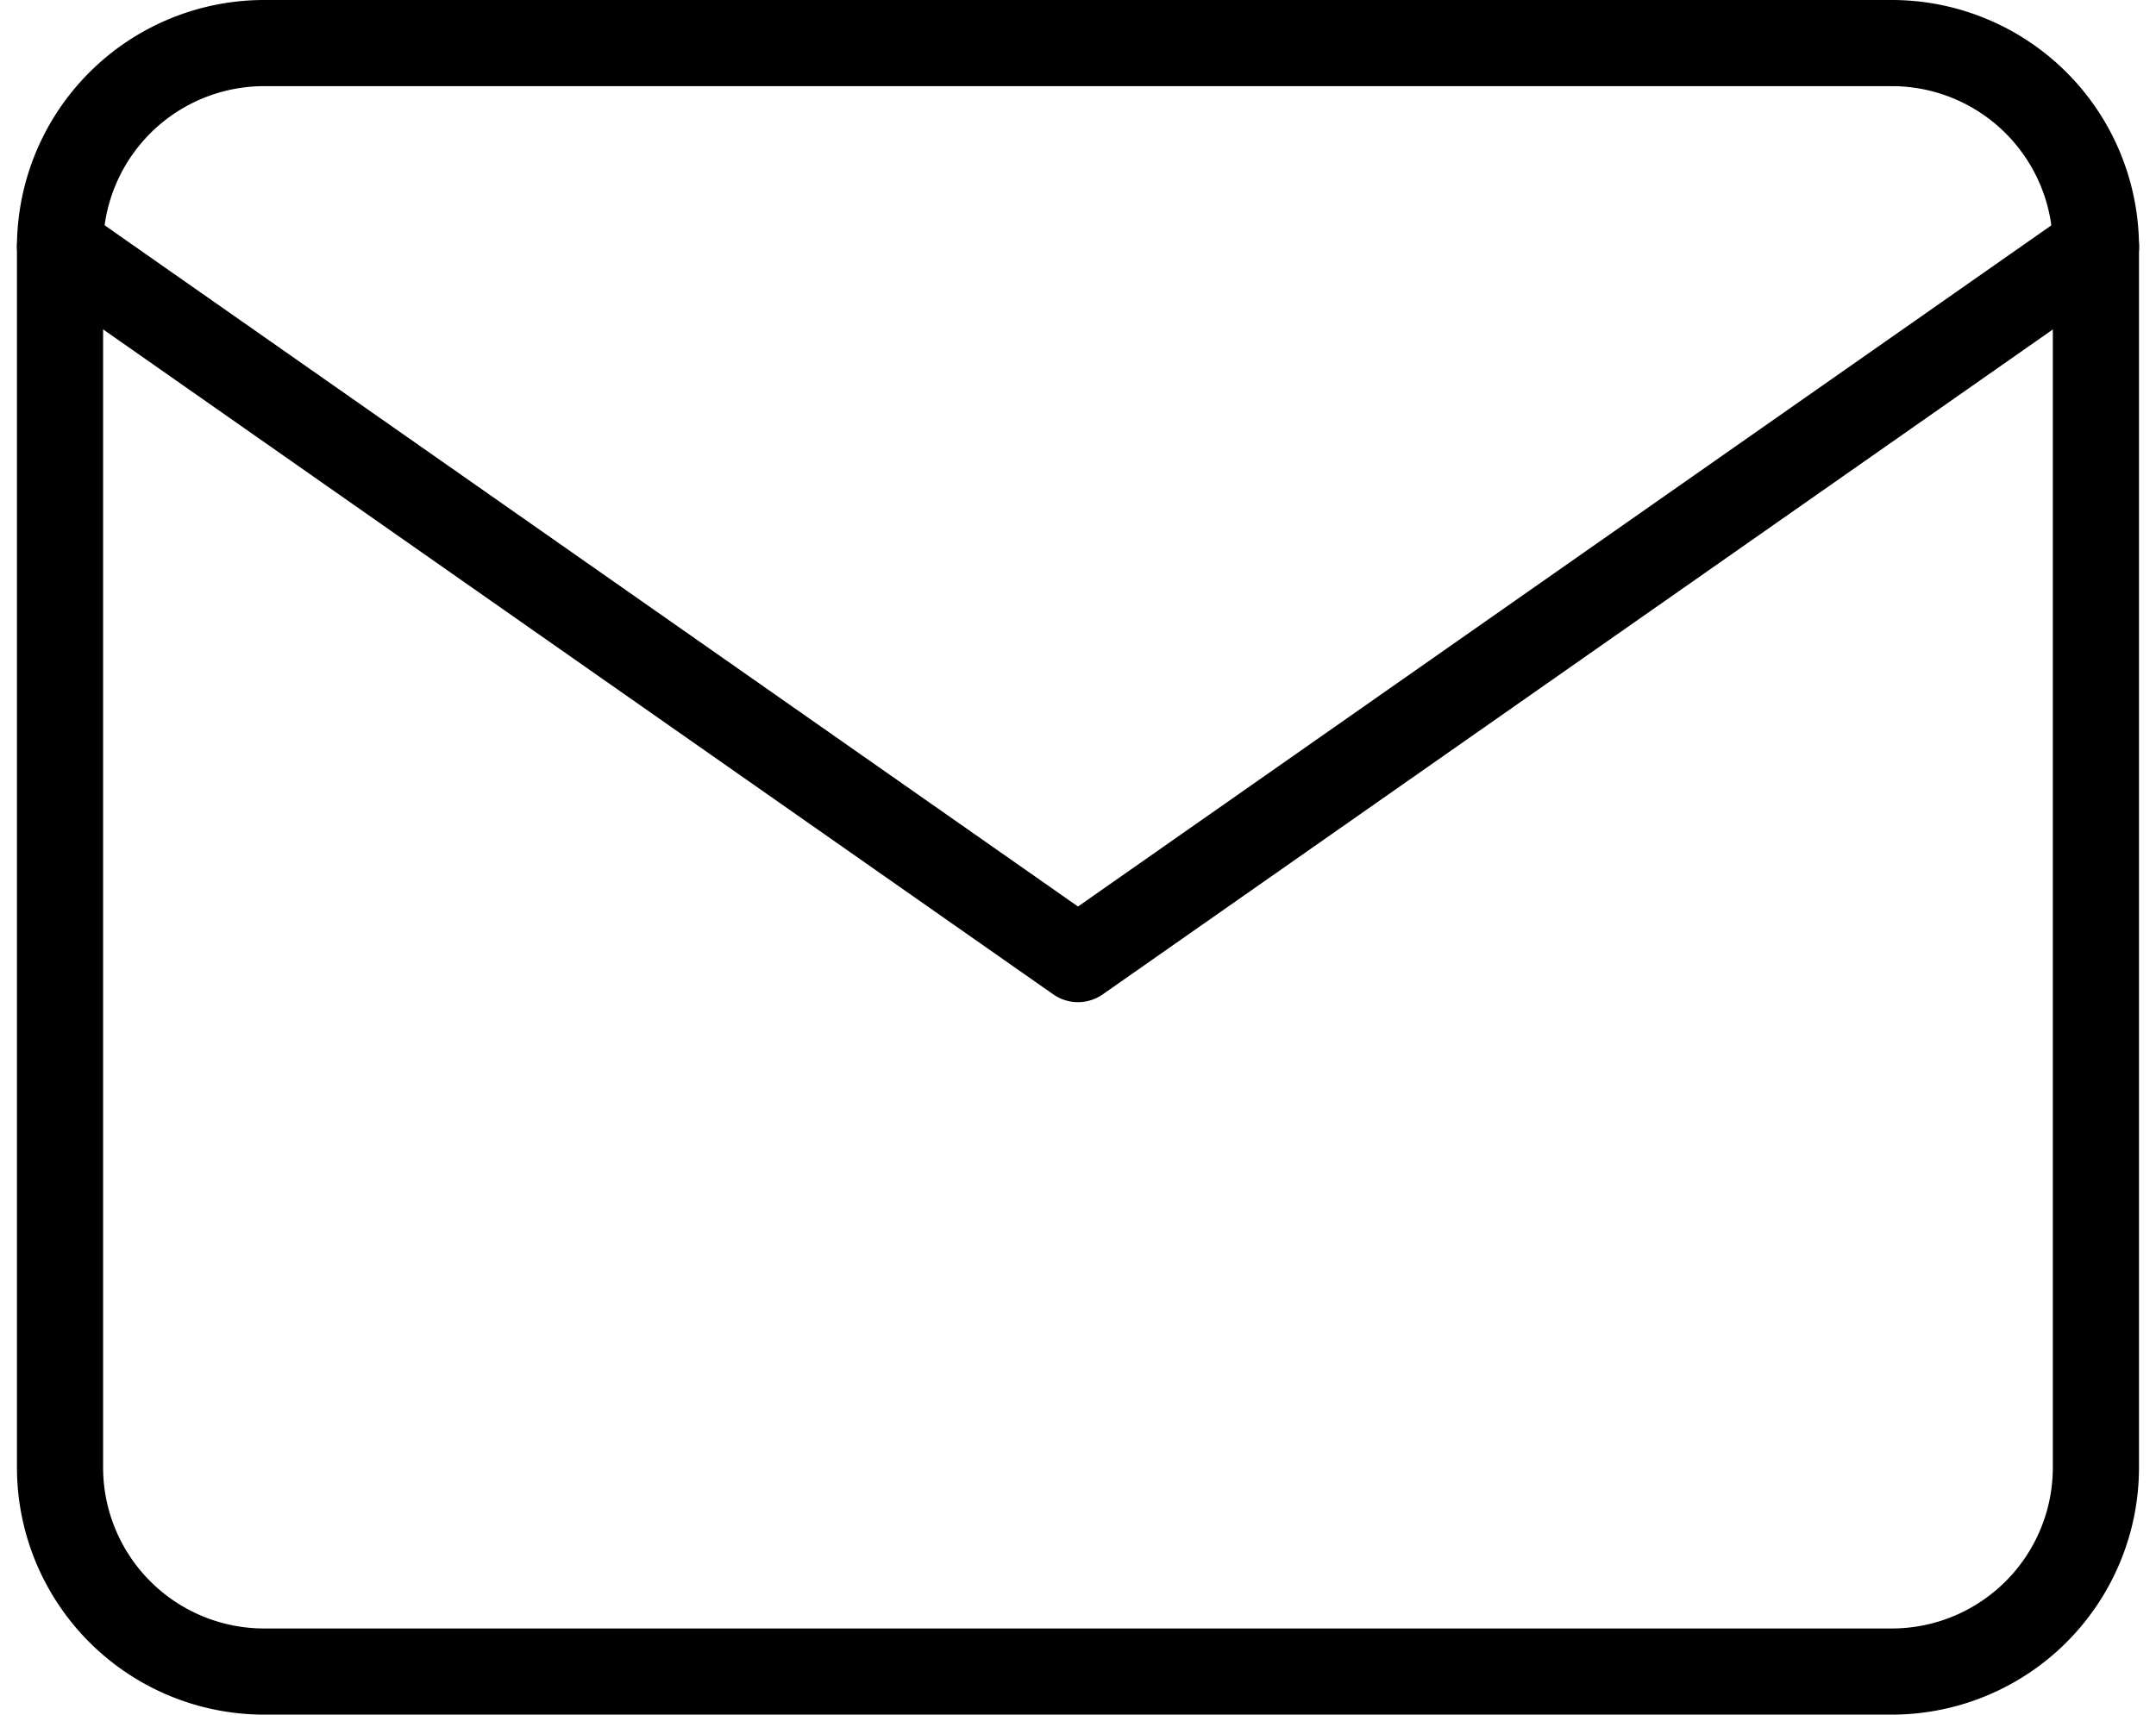
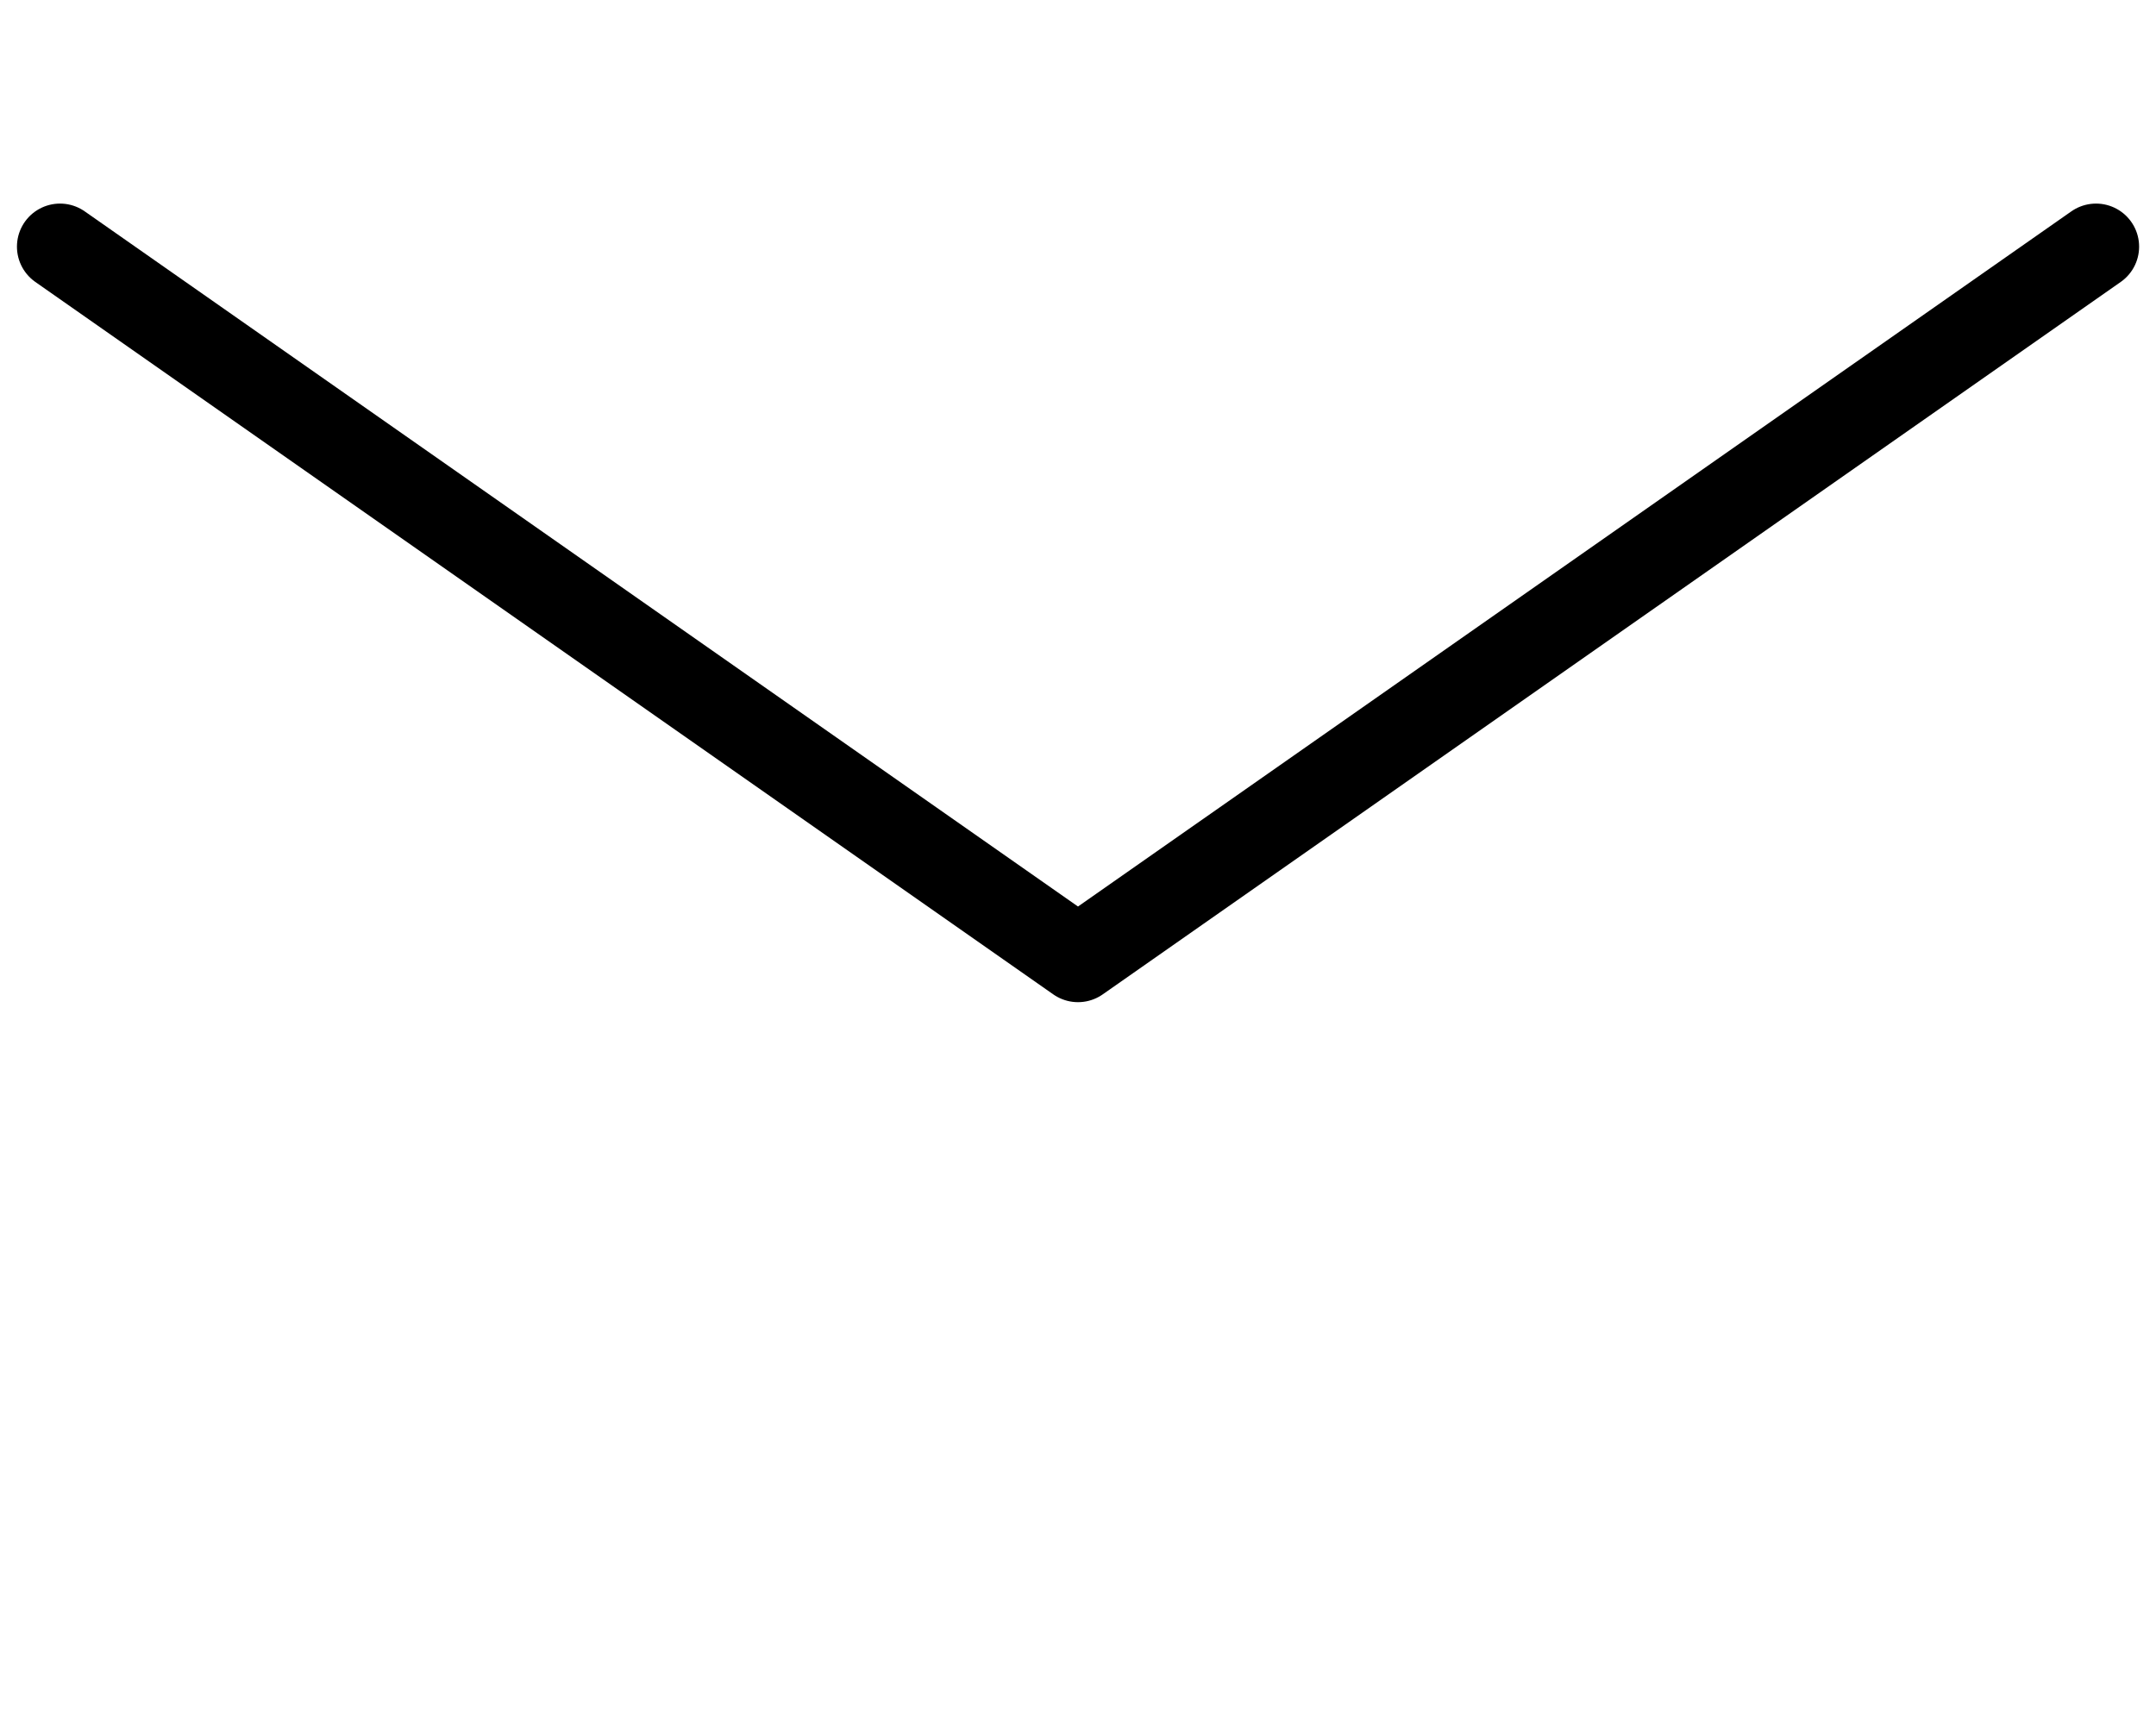
<svg xmlns="http://www.w3.org/2000/svg" width="37.536" height="29.857" viewBox="0 0 37.536 29.857">
  <g id="Icon_feather-mail" data-name="Icon feather-mail" transform="translate(-1.955 -5.25)">
-     <path id="Path_112753" data-name="Path 112753" d="M6.545,6H34.9a3.555,3.555,0,0,1,3.545,3.545V30.813A3.555,3.555,0,0,1,34.9,34.357H6.545A3.555,3.555,0,0,1,3,30.813V9.545A3.555,3.555,0,0,1,6.545,6Z" fill="none" stroke="#000" stroke-linecap="round" stroke-linejoin="round" stroke-width="1.5" />
    <path id="Path_112754" data-name="Path 112754" d="M38.447,9,20.723,21.406,3,9" transform="translate(0 0.545)" fill="none" stroke="#000" stroke-linecap="round" stroke-linejoin="round" stroke-width="1.5" />
  </g>
</svg>